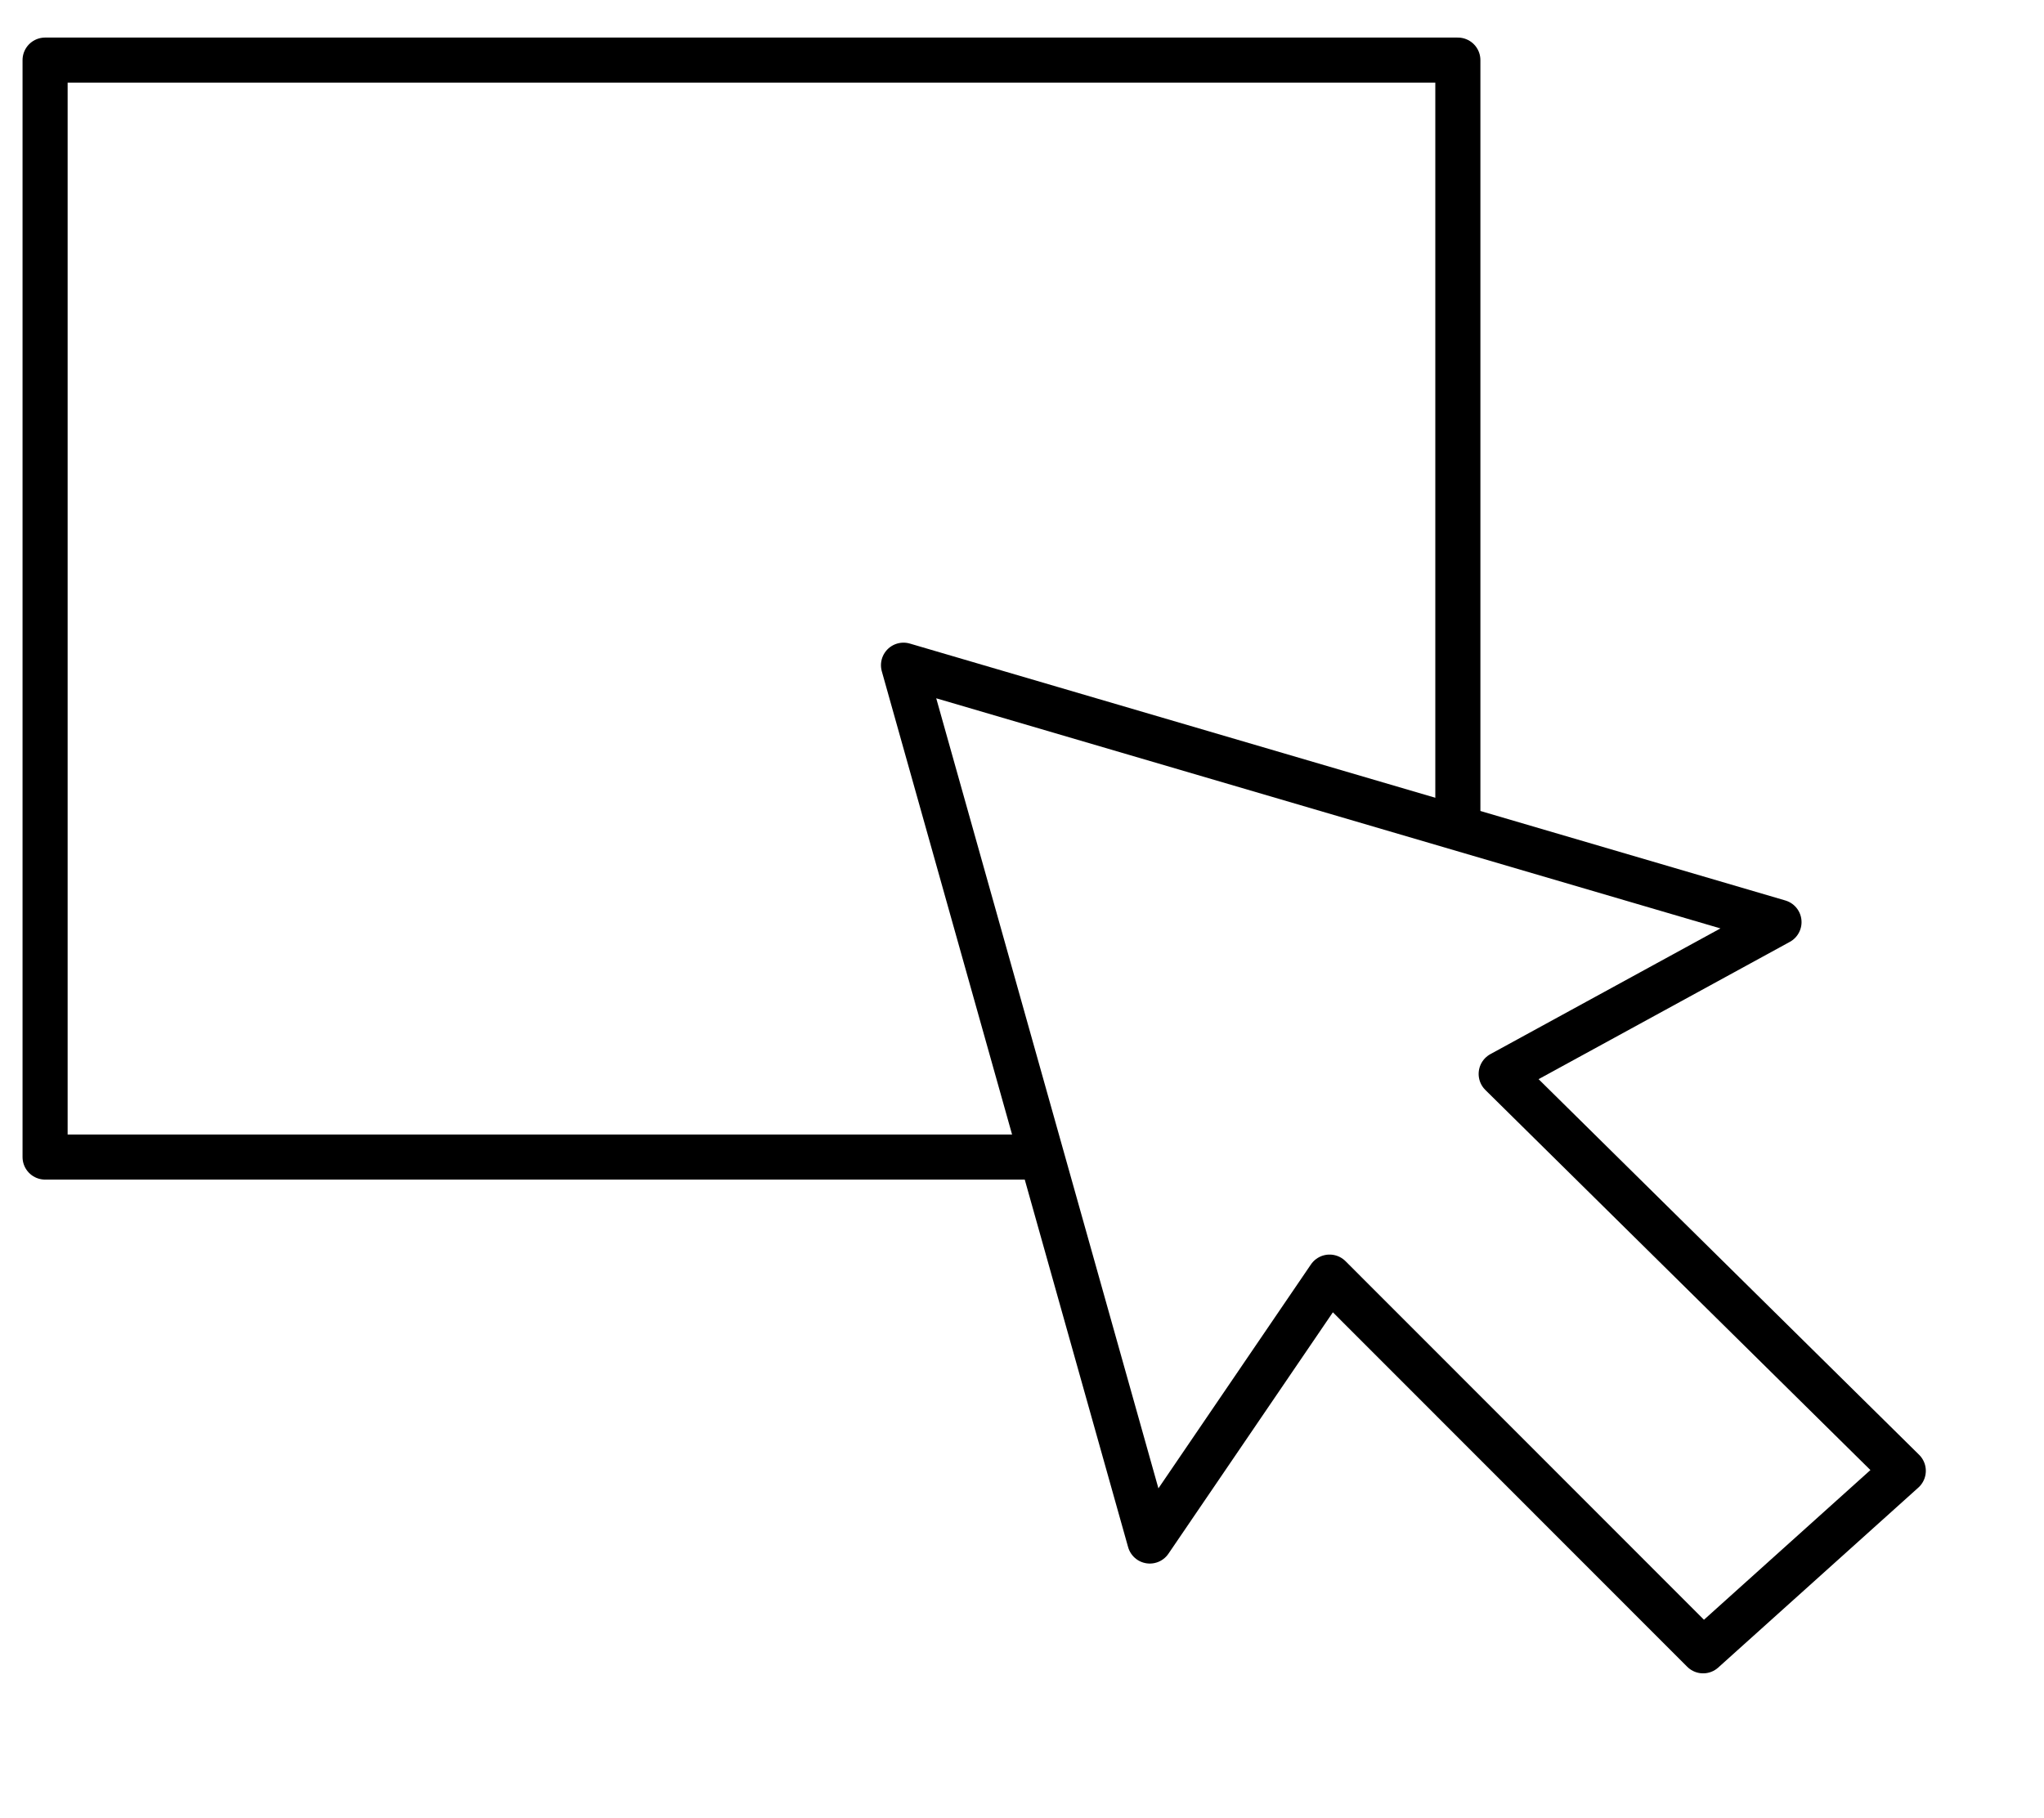
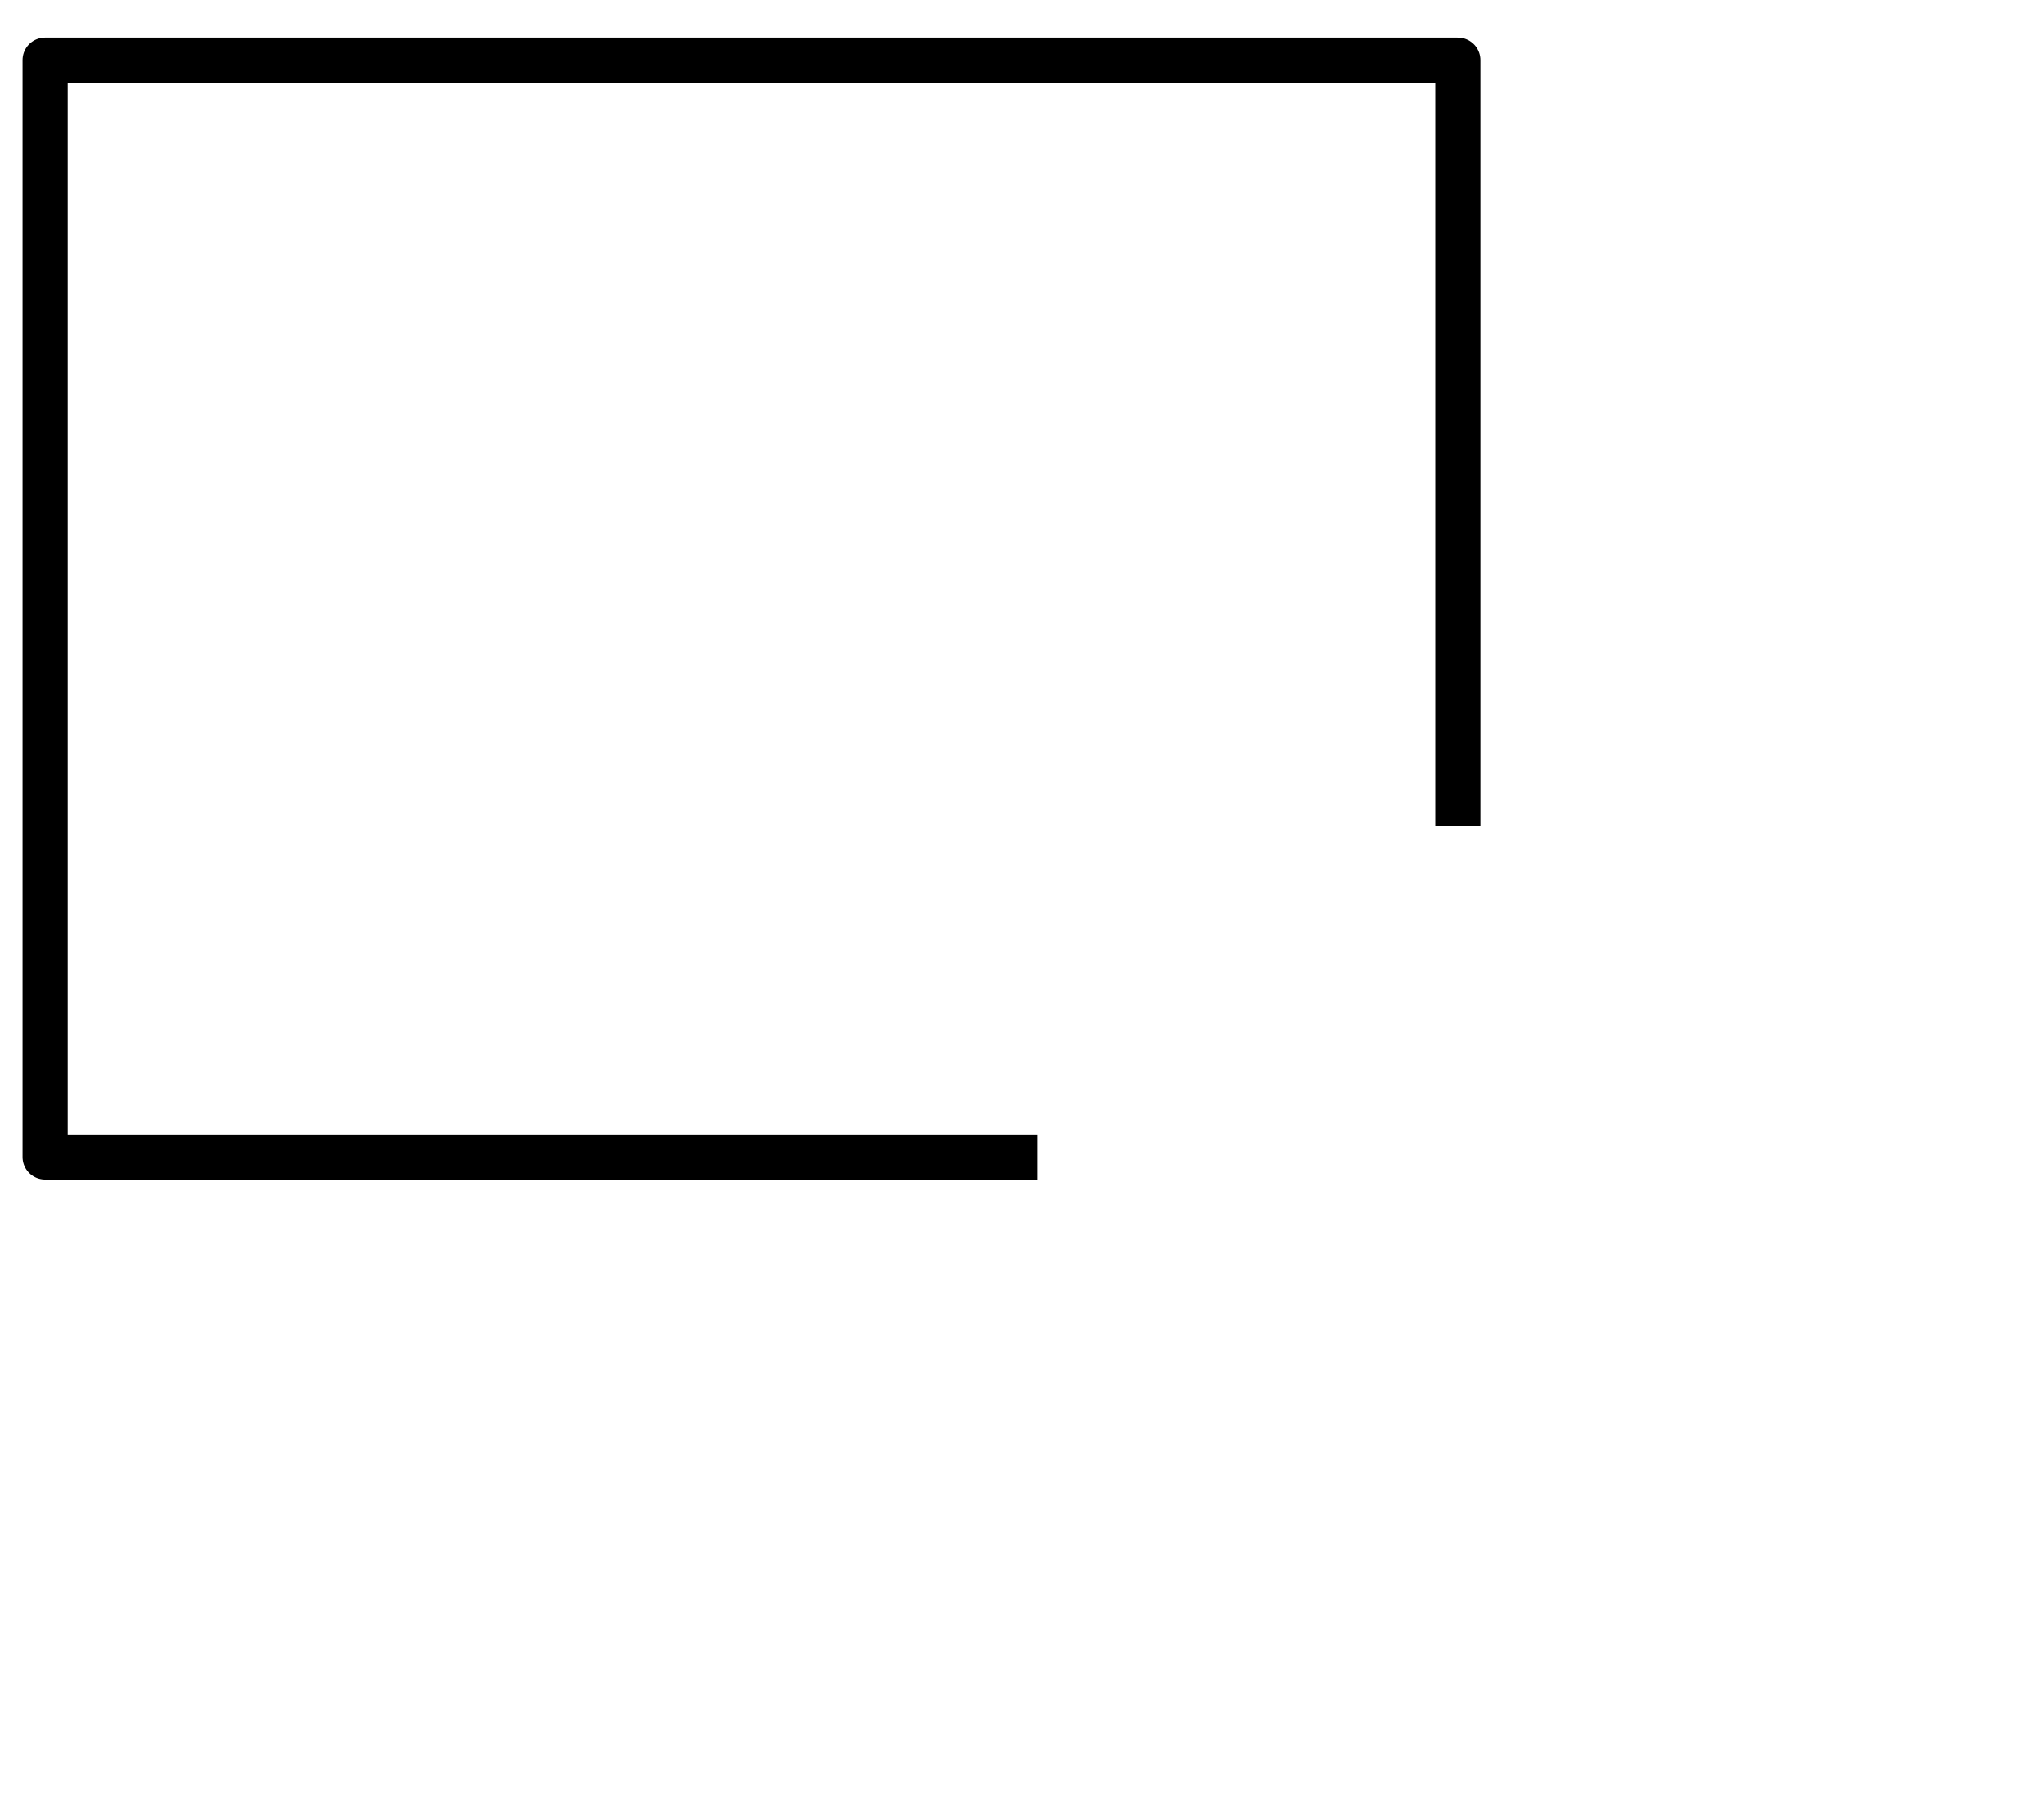
<svg xmlns="http://www.w3.org/2000/svg" width="136" height="121" viewBox="0 0 136 121" fill="none">
-   <path d="M60.116 44.268L76.504 102.553L88.465 84.99L113.32 109.859L126.637 97.882L99.883 71.468L118.368 61.365L60.116 44.268Z" stroke="black" stroke-width="3" stroke-miterlimit="10" stroke-linejoin="round" />
  <path d="M97 55V4H3V77H69" stroke="black" stroke-width="3" stroke-miterlimit="10" stroke-linejoin="round" />
</svg>